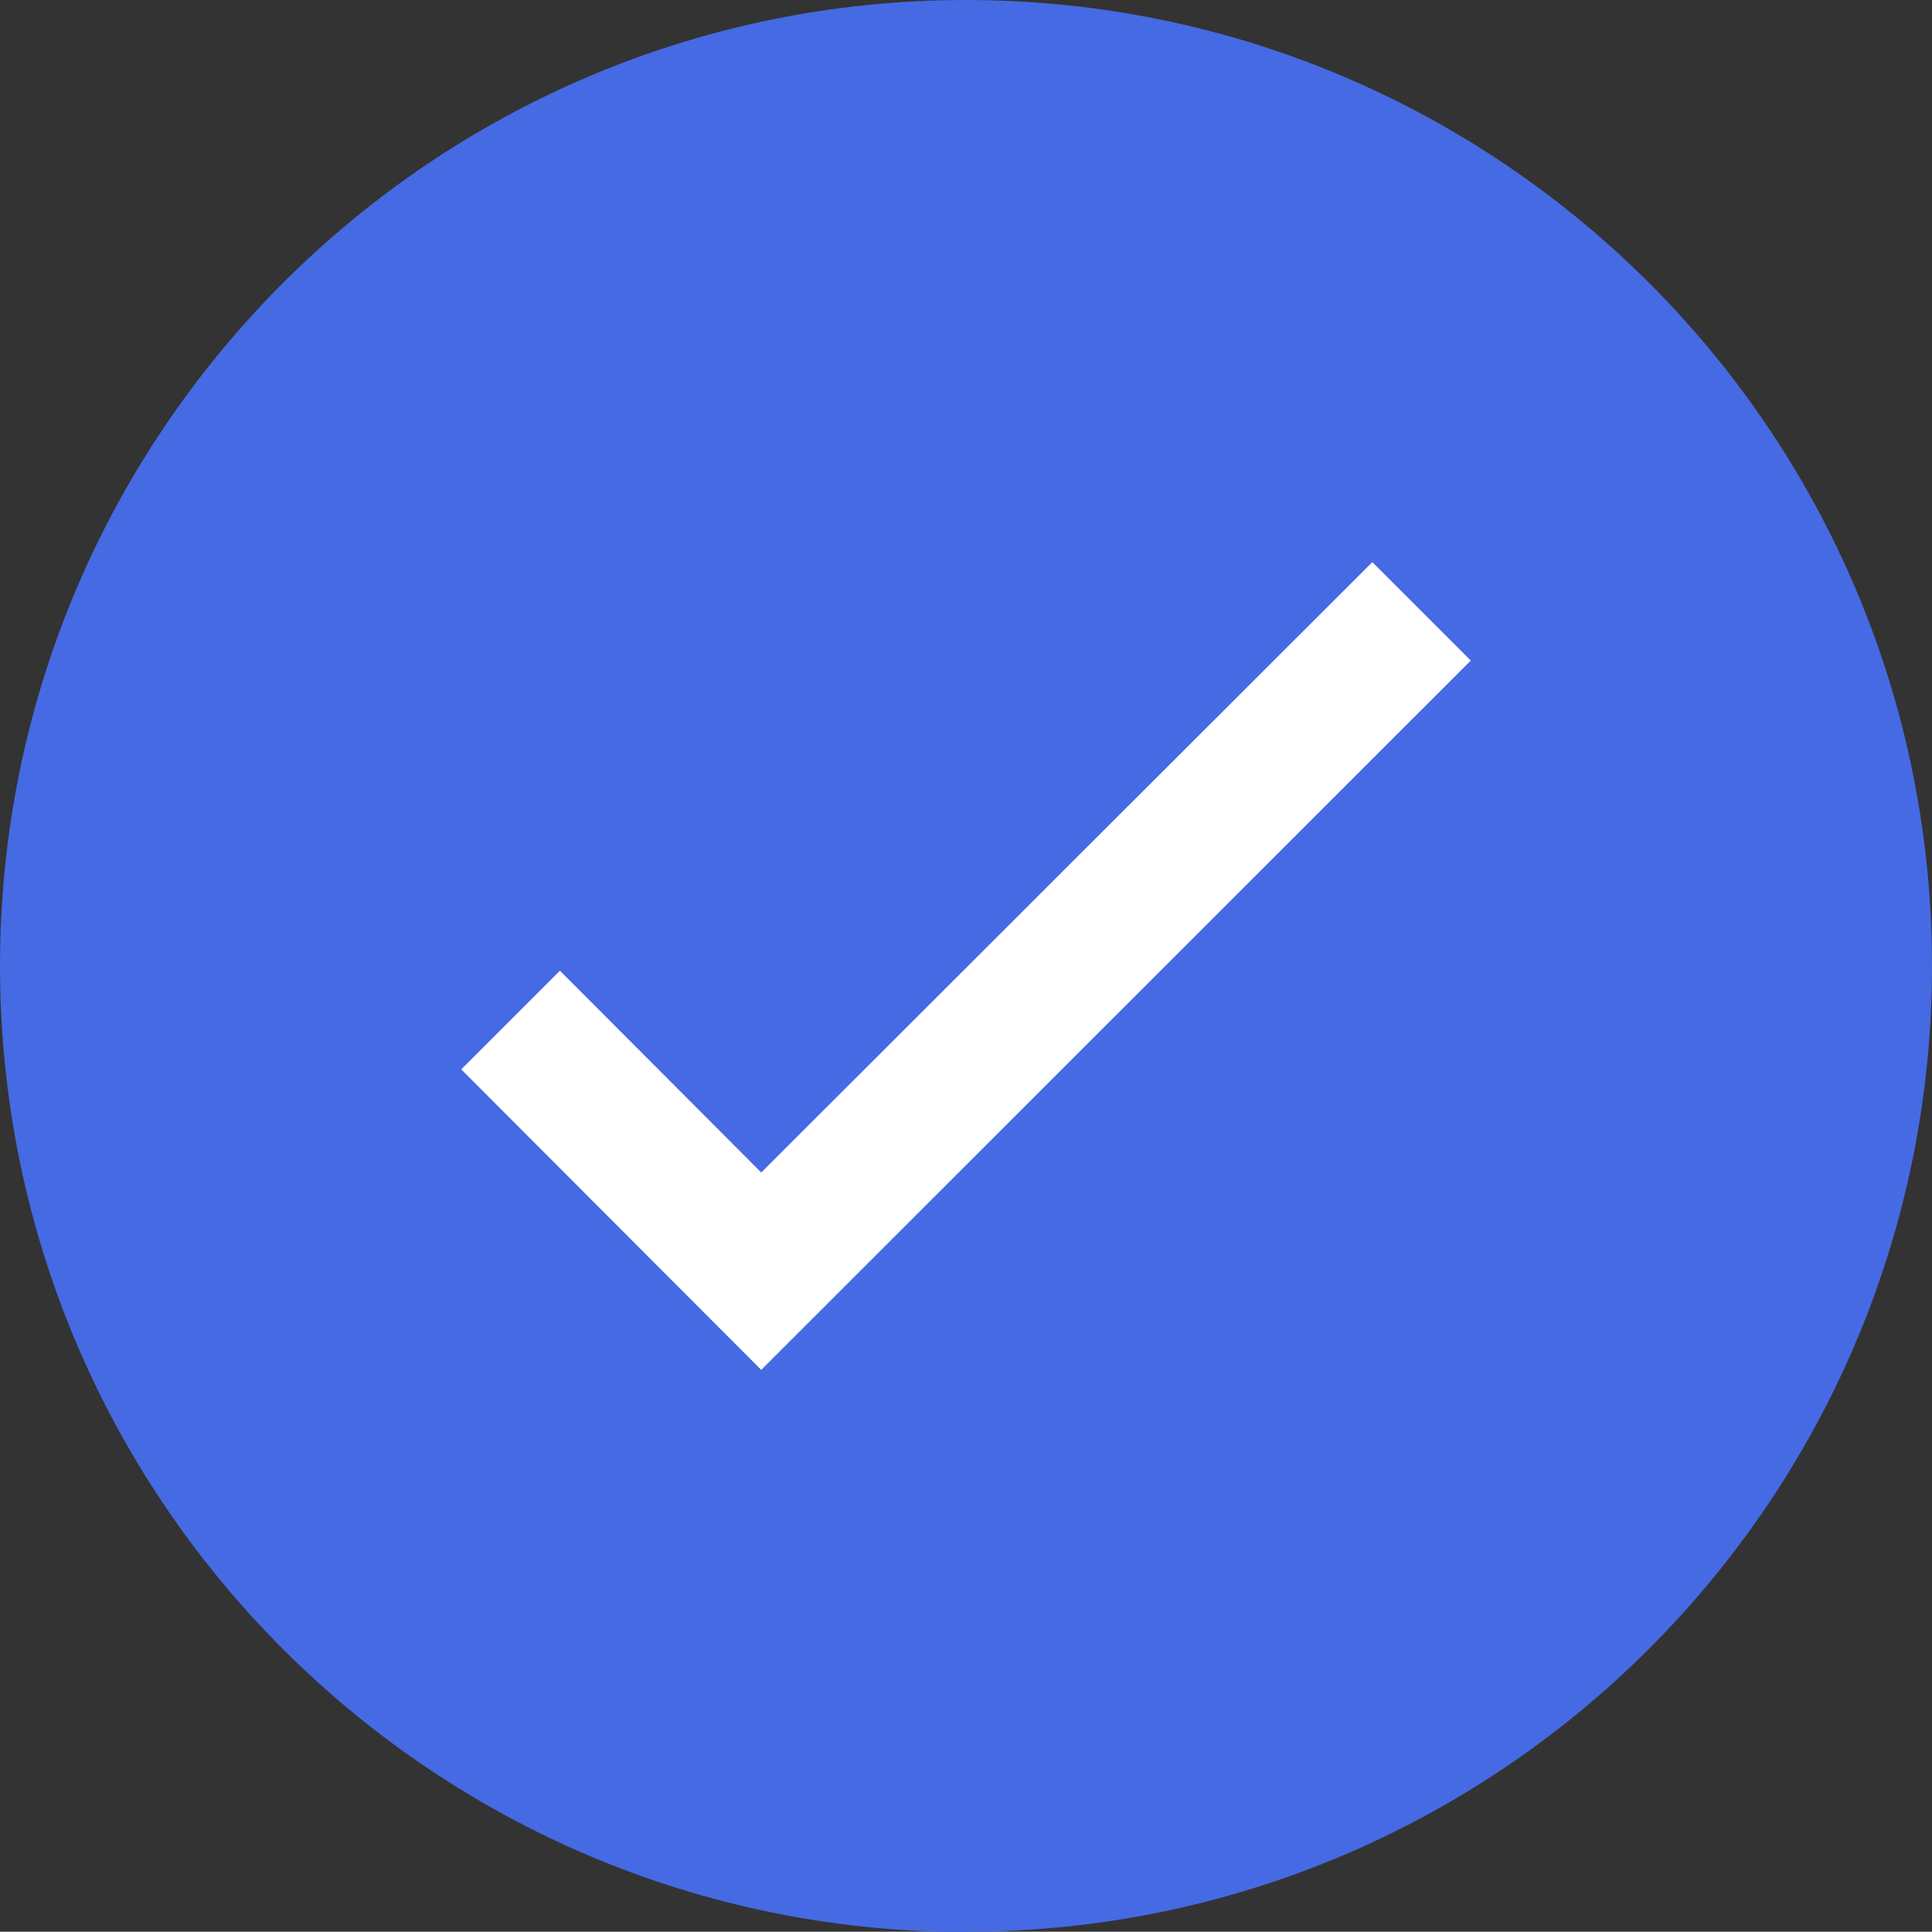
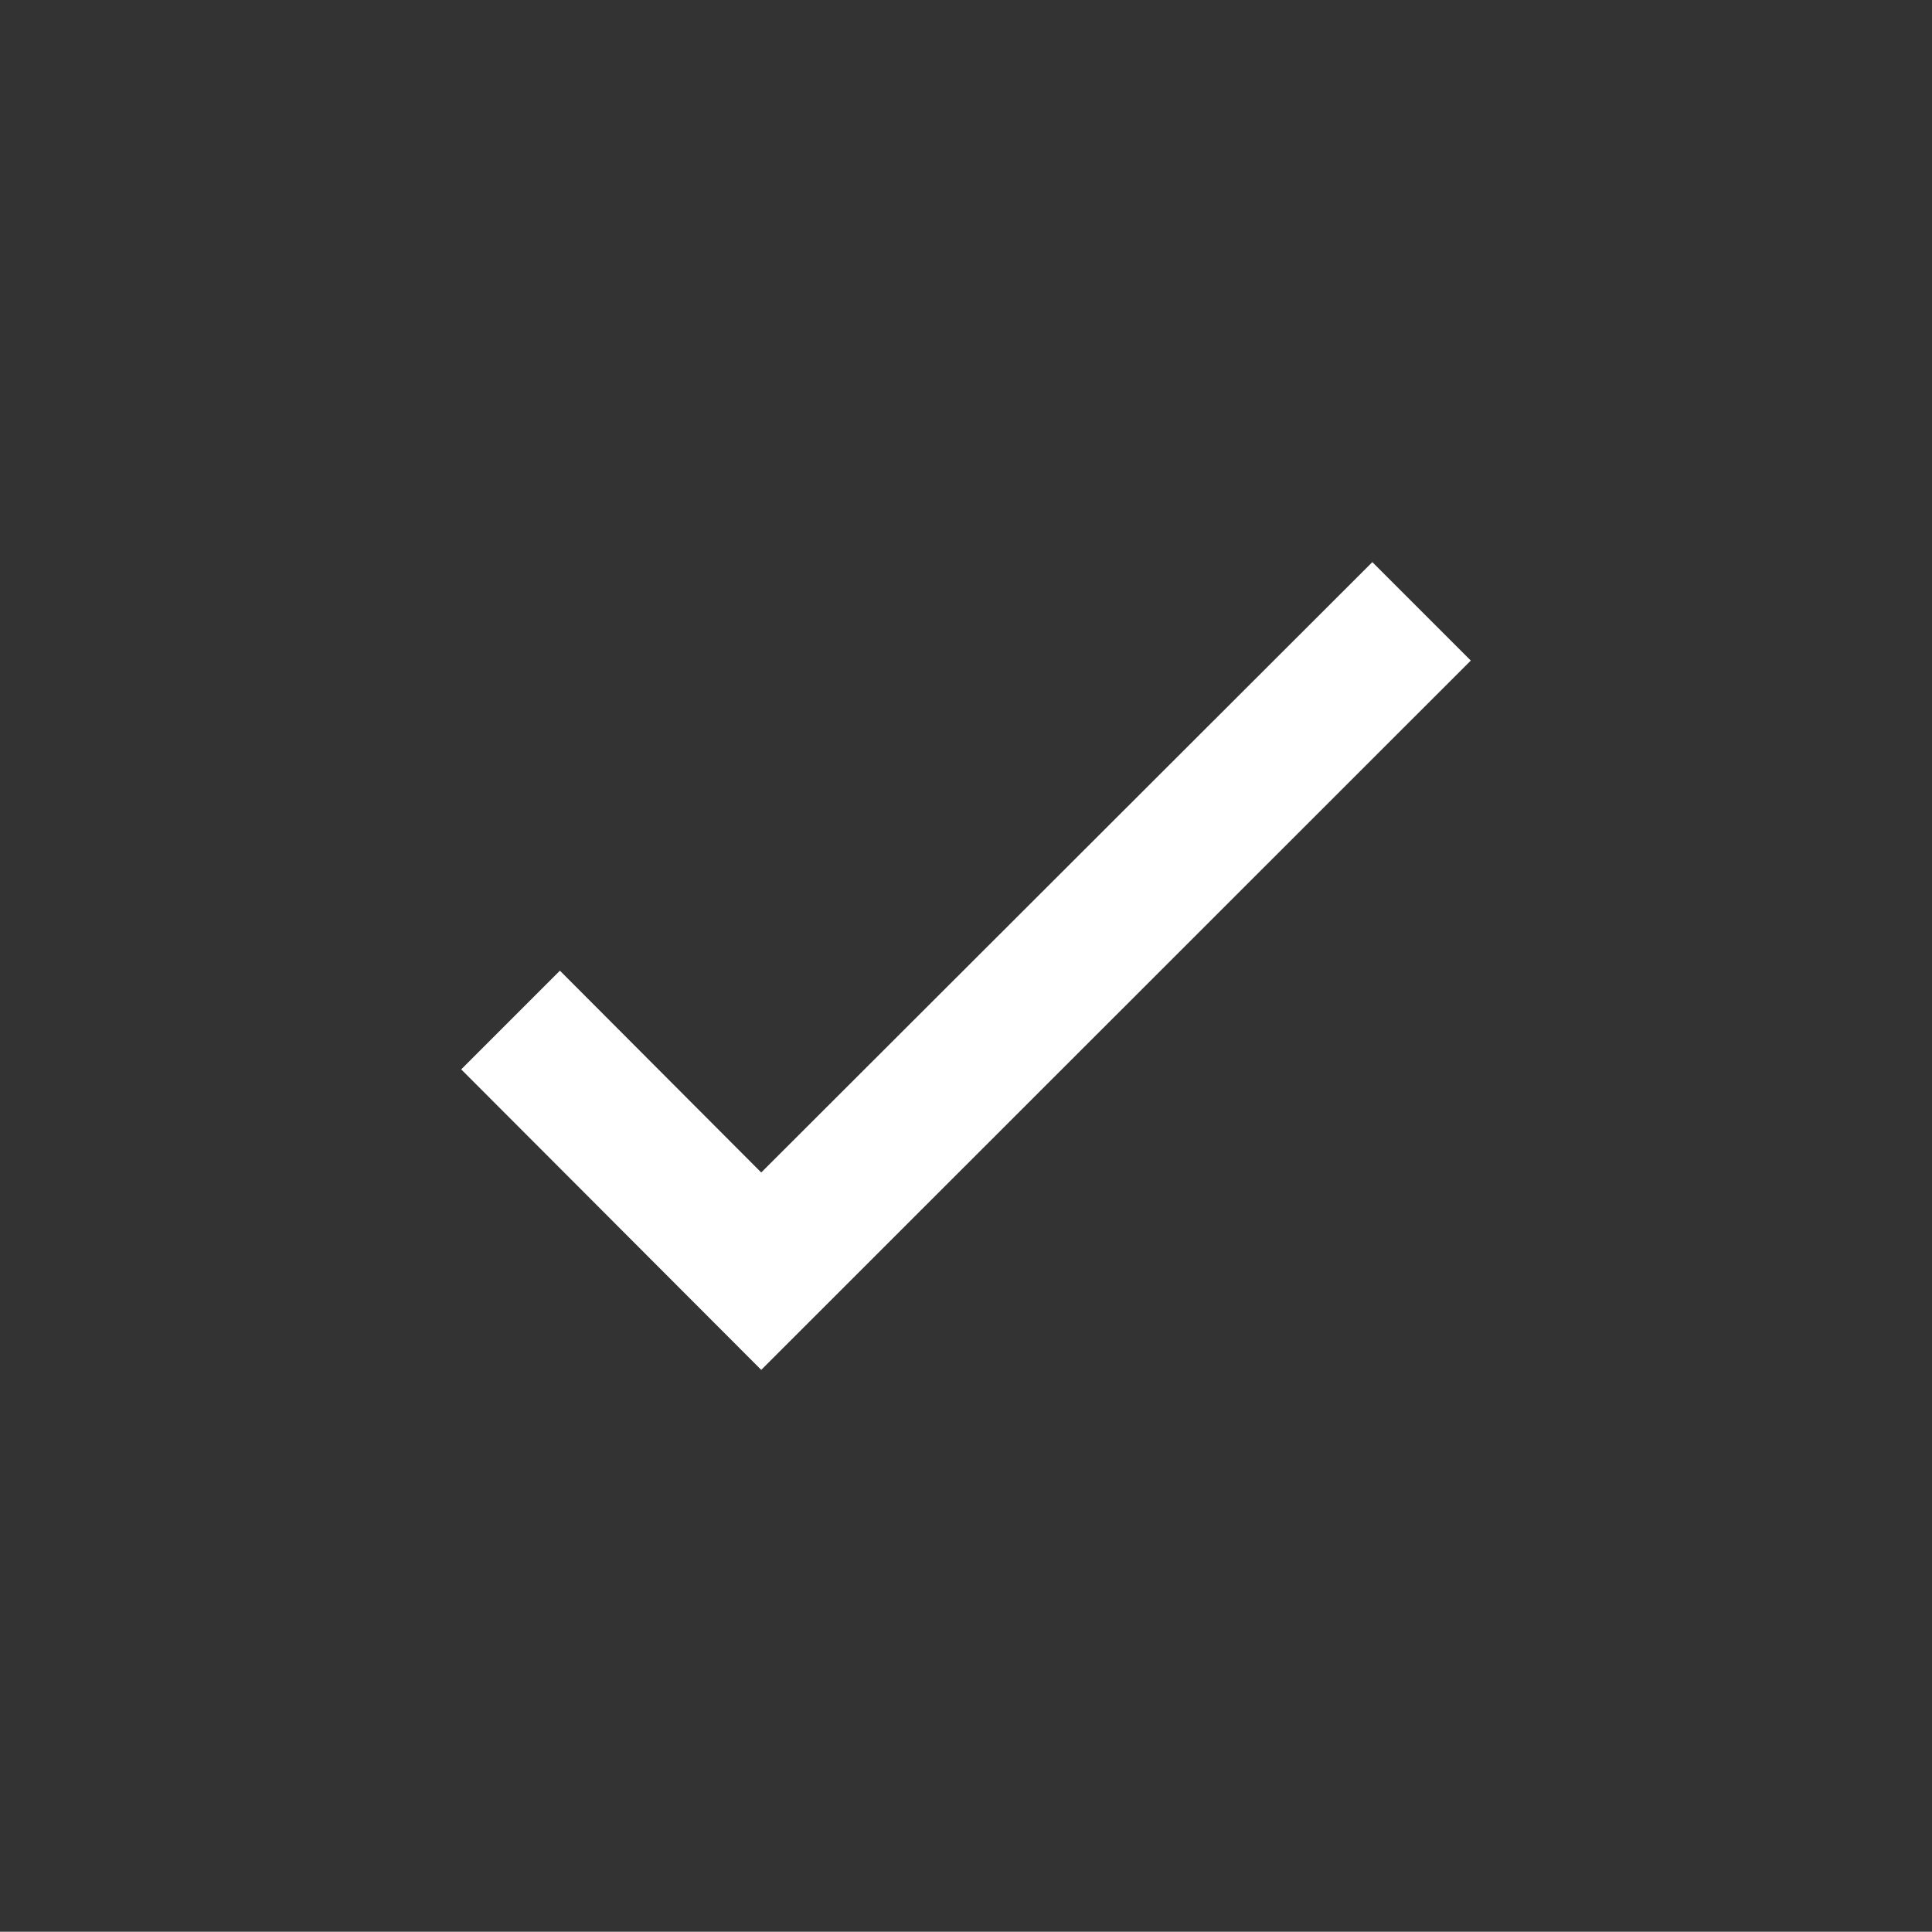
<svg xmlns="http://www.w3.org/2000/svg" id="Layer_2" data-name="Layer 2" viewBox="0 0 78.5 78.49">
  <rect x="0" y="0" width="78.5" height="78.49" fill="#333333" stroke="none" />
  <defs>
    <style>
      .cls-1 {
        fill: #456ae3;
      }

      .cls-1, .cls-2, .cls-3 {
        stroke-width: 0px;
      }

      .cls-2 {
        fill: none;
      }

      .cls-4 {
        clip-path: url(#clippath);
      }

      .cls-3 {
        fill: #fff;
      }
    </style>
    <clipPath id="clippath">
      <rect class="cls-2" width="78.5" height="78.49" />
    </clipPath>
  </defs>
  <g id="Layer_1-2" data-name="Layer 1">
    <g>
      <g class="cls-4">
-         <path class="cls-1" d="M39.25,78.49c21.67,0,39.25-17.57,39.25-39.25S60.92,0,39.25,0,0,17.57,0,39.25s17.57,39.25,39.25,39.25" />
-       </g>
+         </g>
      <polygon class="cls-3" points="30.93 55.66 18.74 43.45 22.75 39.44 30.93 47.64 55.76 22.84 59.76 26.84 30.93 55.66" />
    </g>
  </g>
</svg>